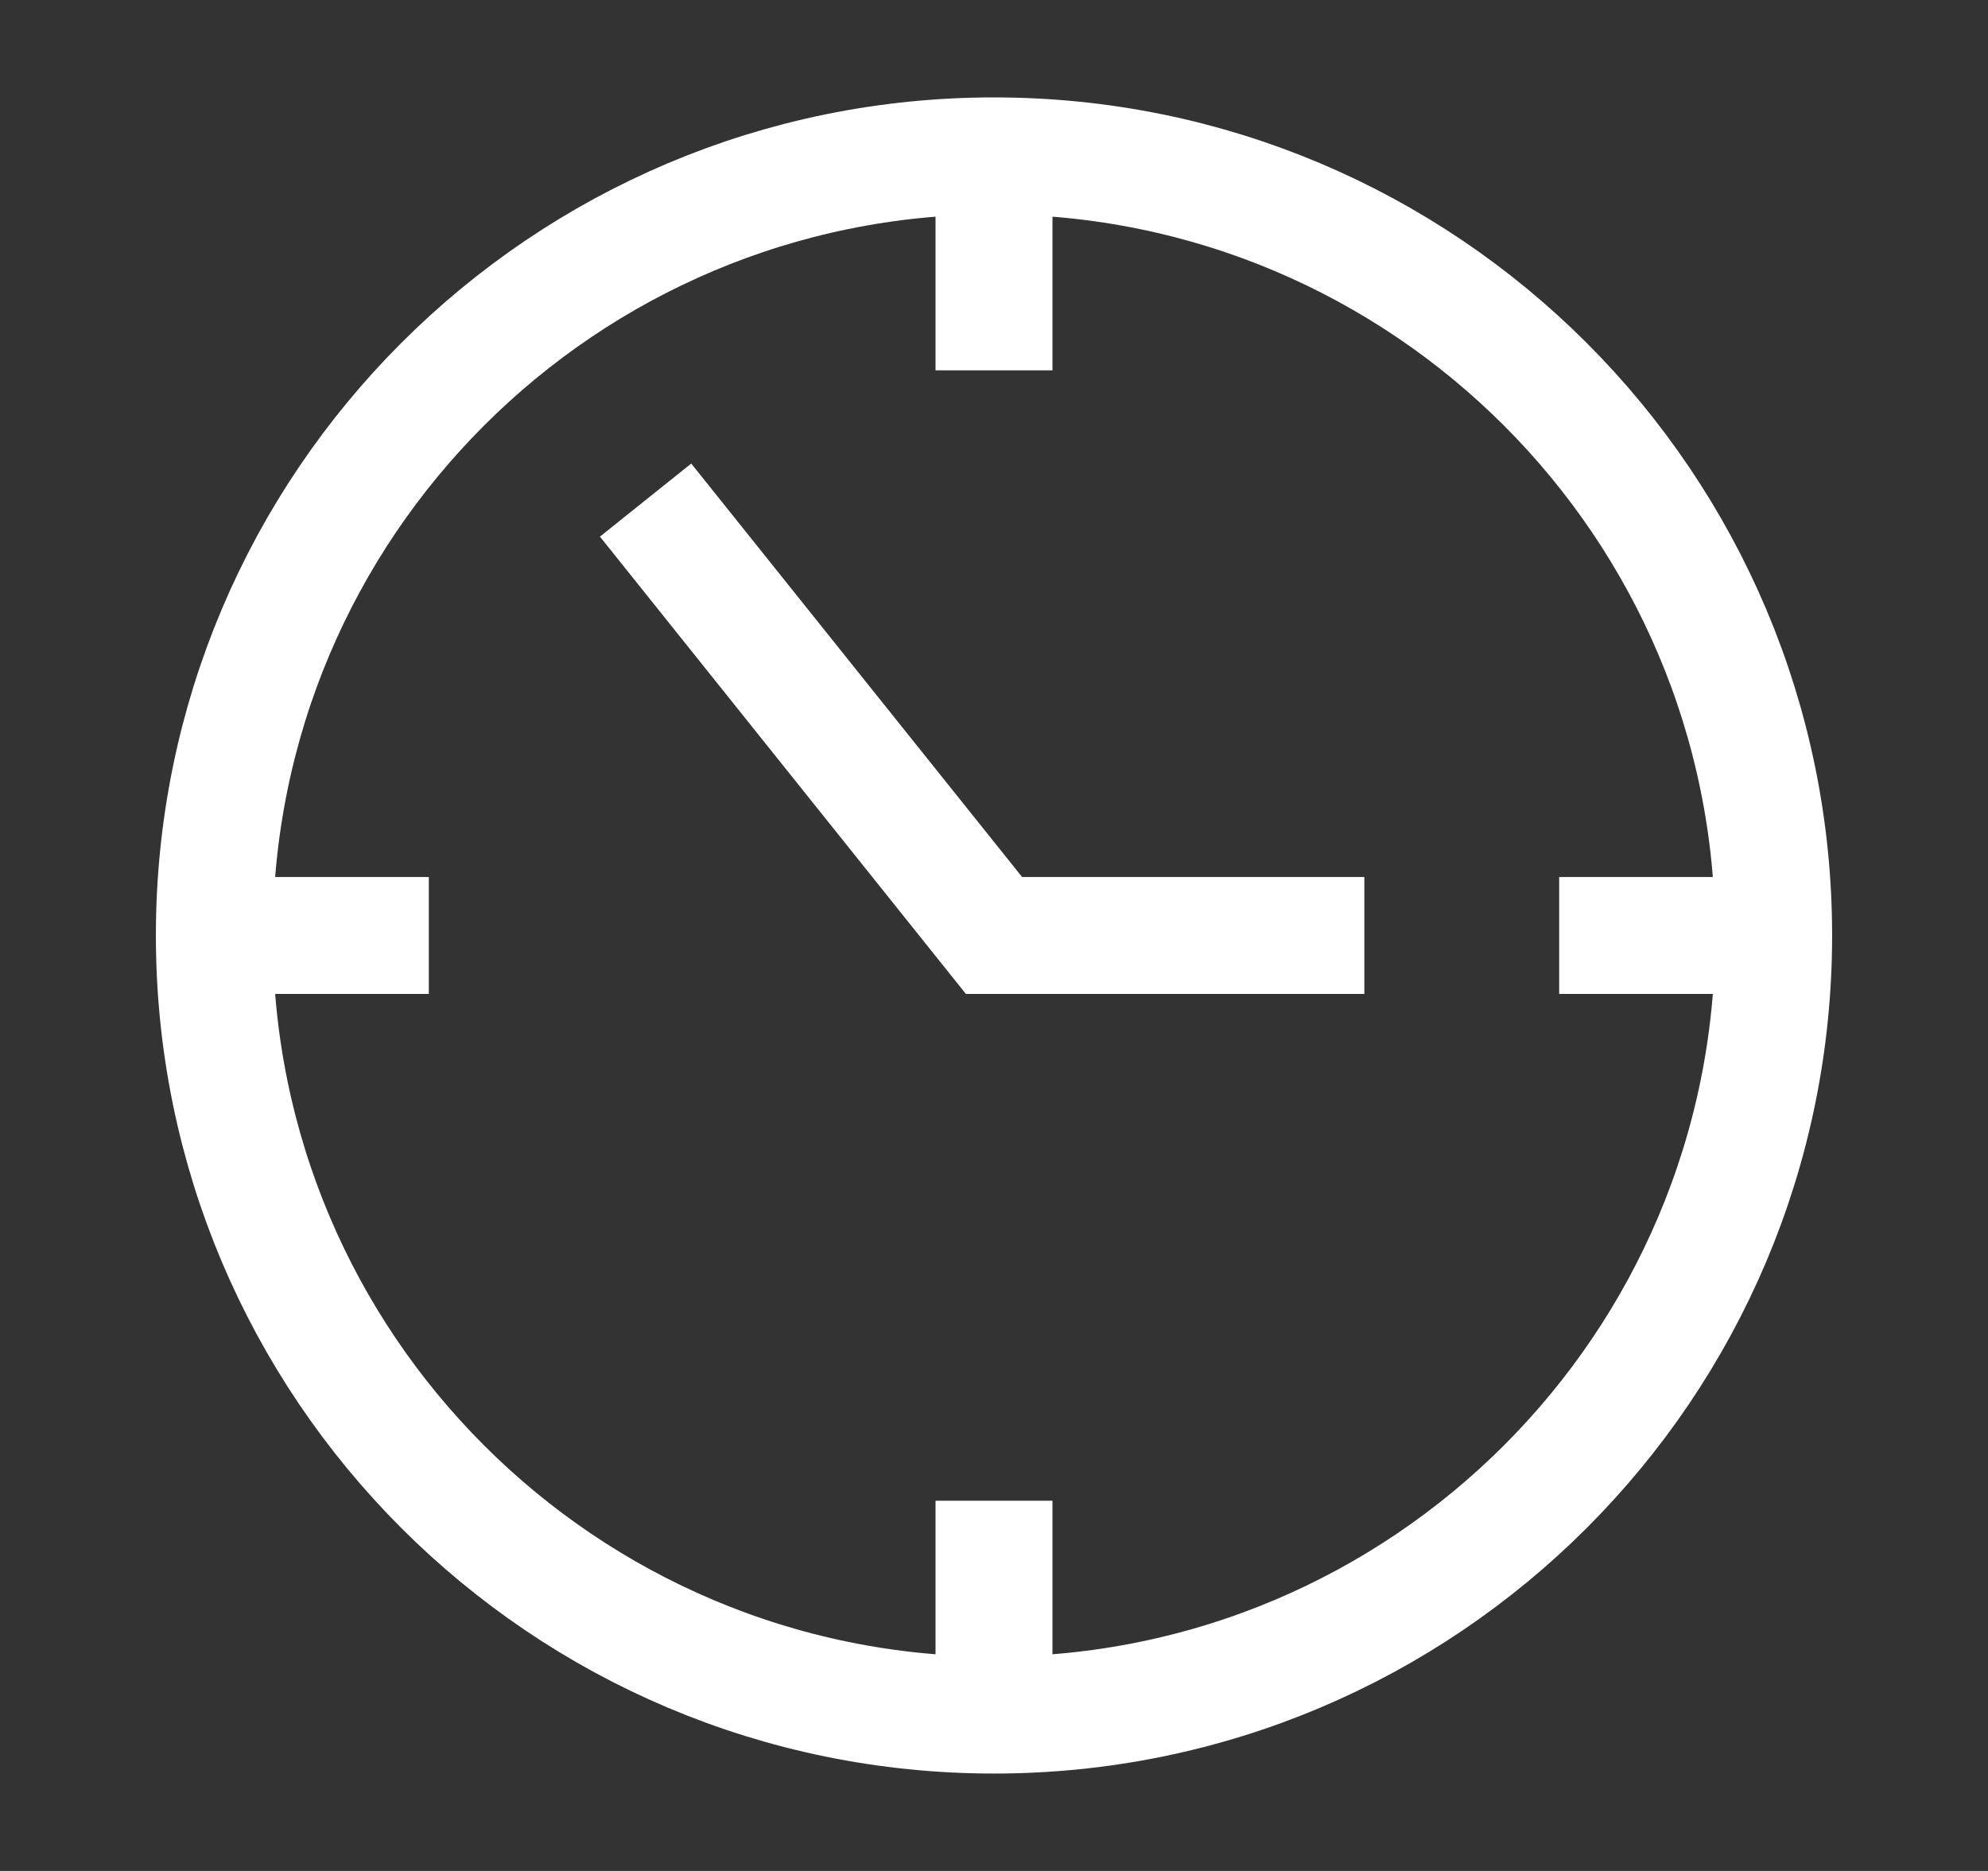
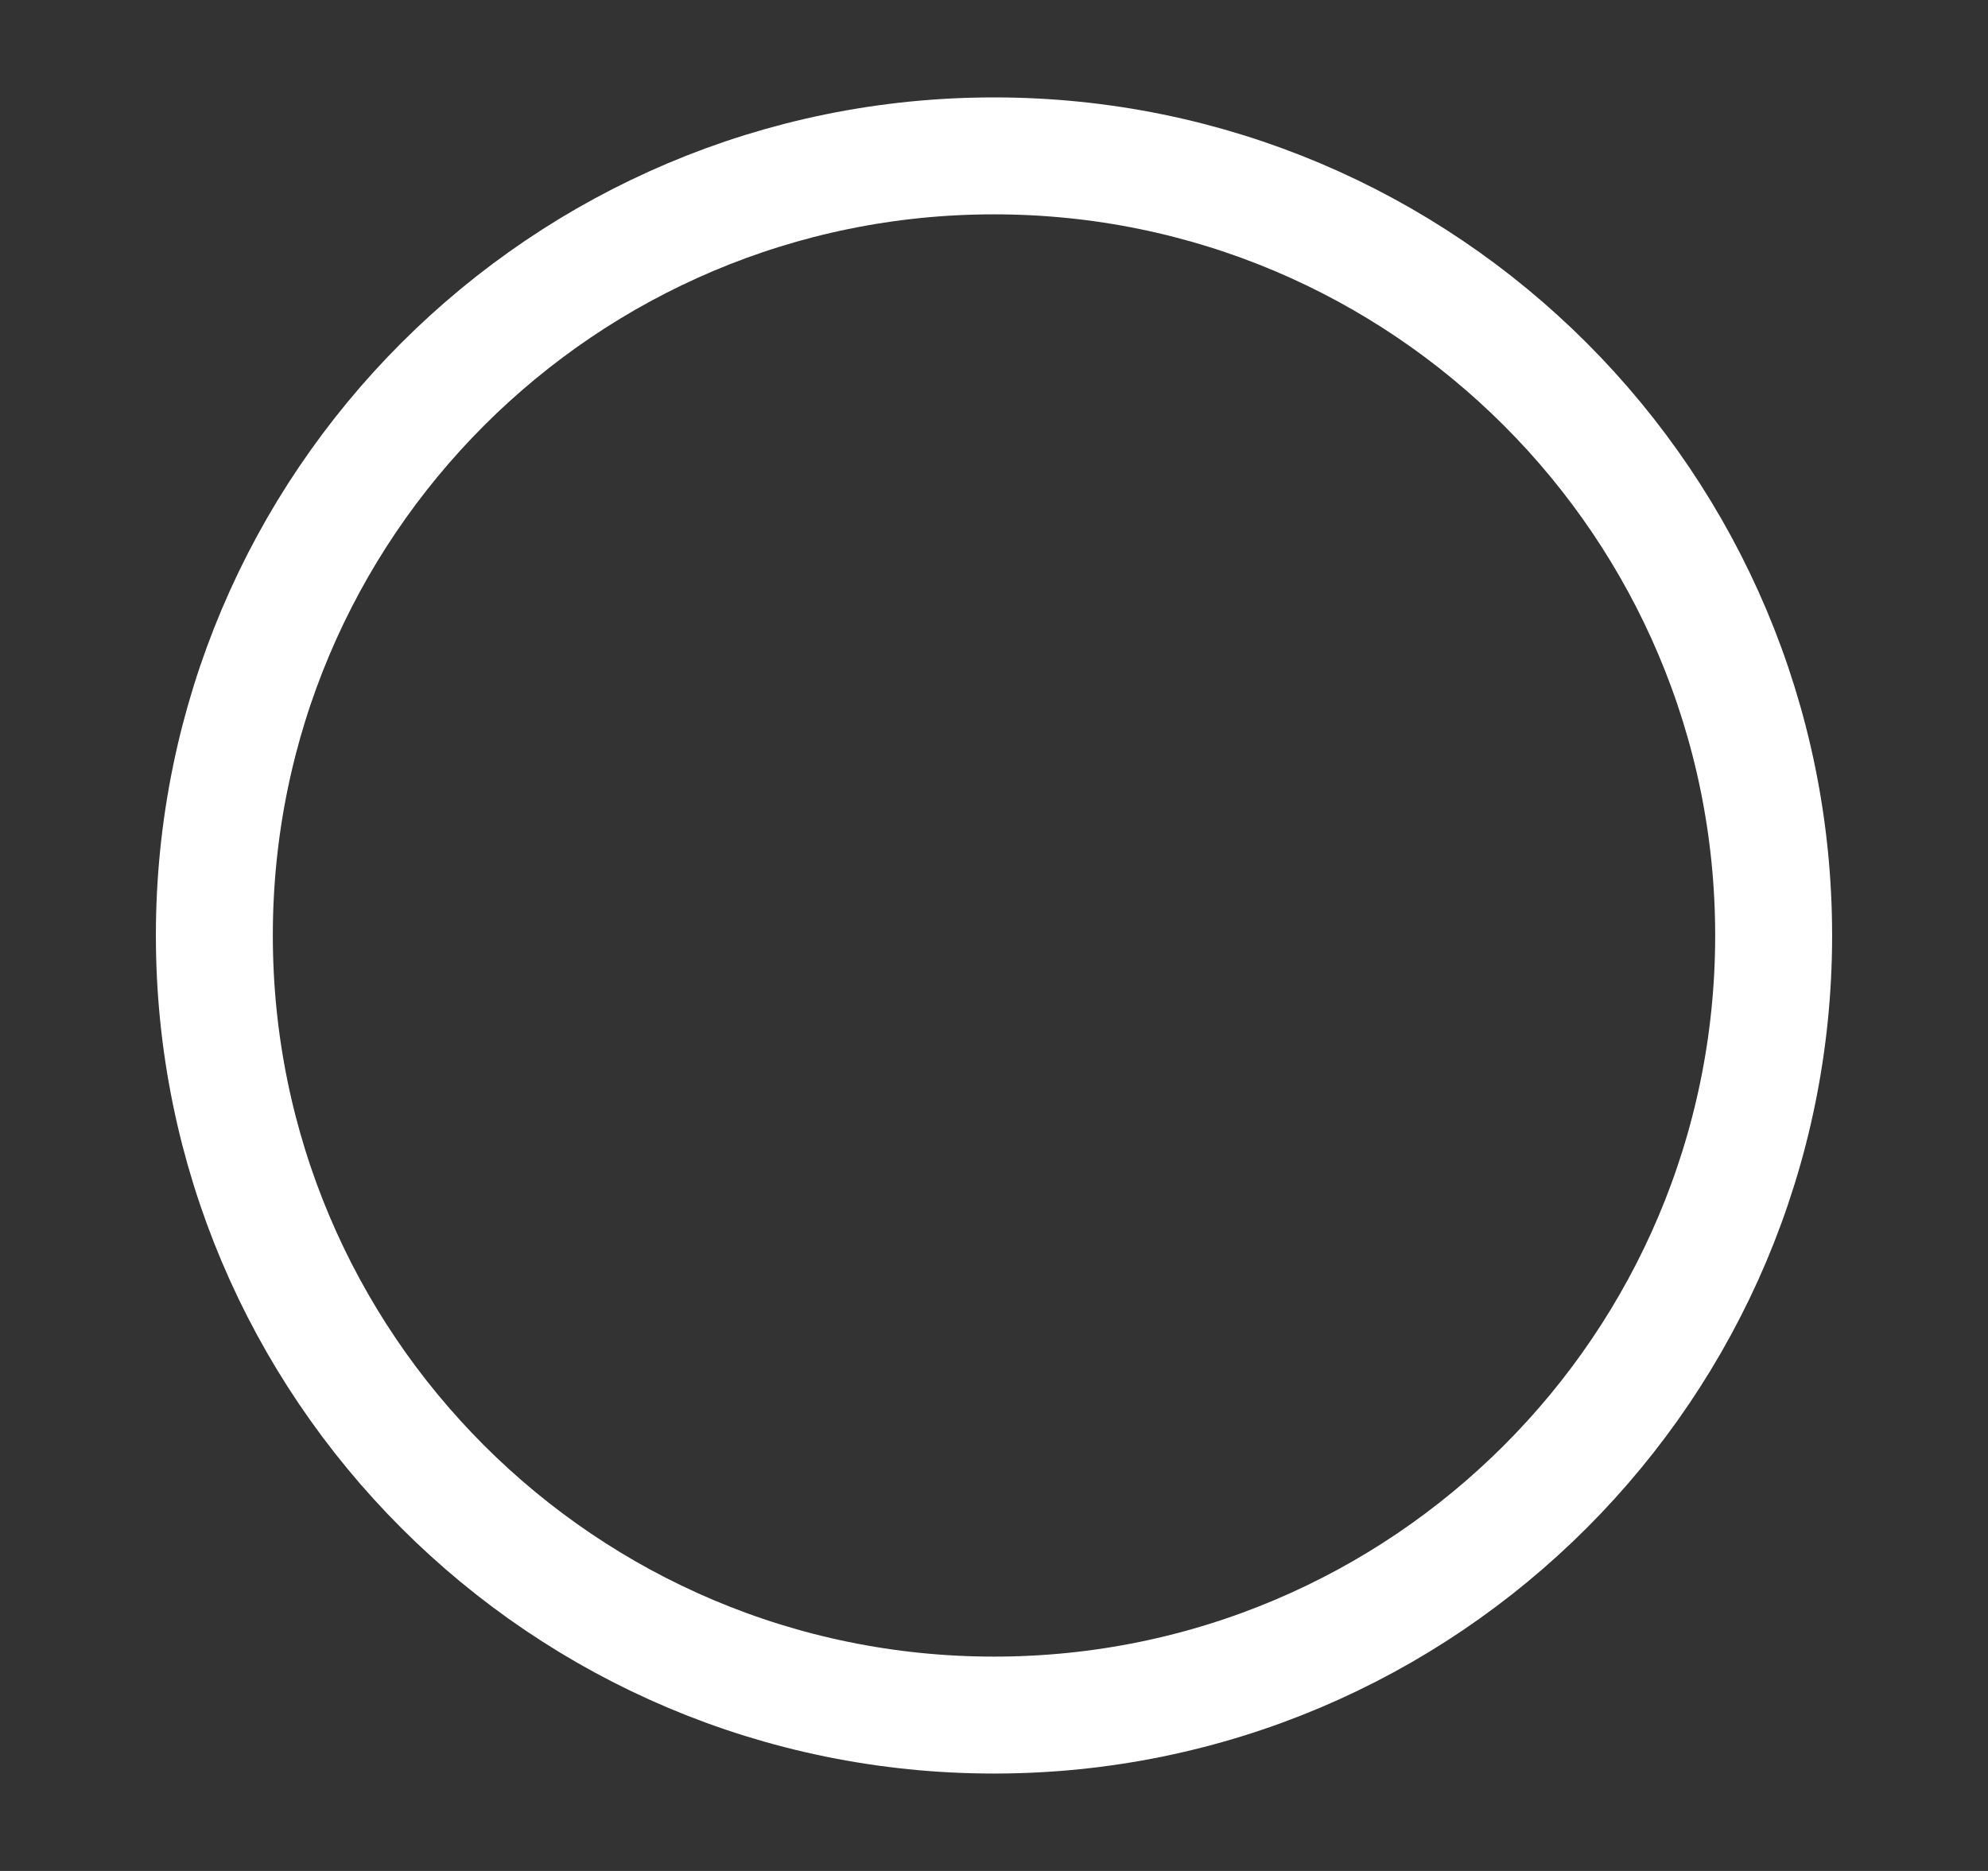
<svg xmlns="http://www.w3.org/2000/svg" width="17" height="16" viewBox="0 0 17 16" fill="none">
  <rect x="0" y="0" width="17" height="16" fill="#333333" stroke="none" />
-   <path d="M8.5 1.5V2.667" stroke="white" stroke-miterlimit="10" stroke-linecap="square" />
-   <path d="M15 8H13.833" stroke="white" stroke-miterlimit="10" stroke-linecap="square" />
-   <path d="M8.5 14.5V13.334" stroke="white" stroke-miterlimit="10" stroke-linecap="square" />
-   <path d="M2 8H3.167" stroke="white" stroke-miterlimit="10" stroke-linecap="square" />
  <path d="M8.5 14.667C12.182 14.667 15.167 11.682 15.167 8C15.167 4.318 12.182 1.333 8.5 1.333C4.818 1.333 1.833 4.318 1.833 8C1.833 11.682 4.818 14.667 8.5 14.667Z" stroke="white" stroke-miterlimit="10" stroke-linecap="square" />
-   <path d="M5.833 4.667L8.5 8H11.167" stroke="white" stroke-miterlimit="10" stroke-linecap="square" />
</svg>